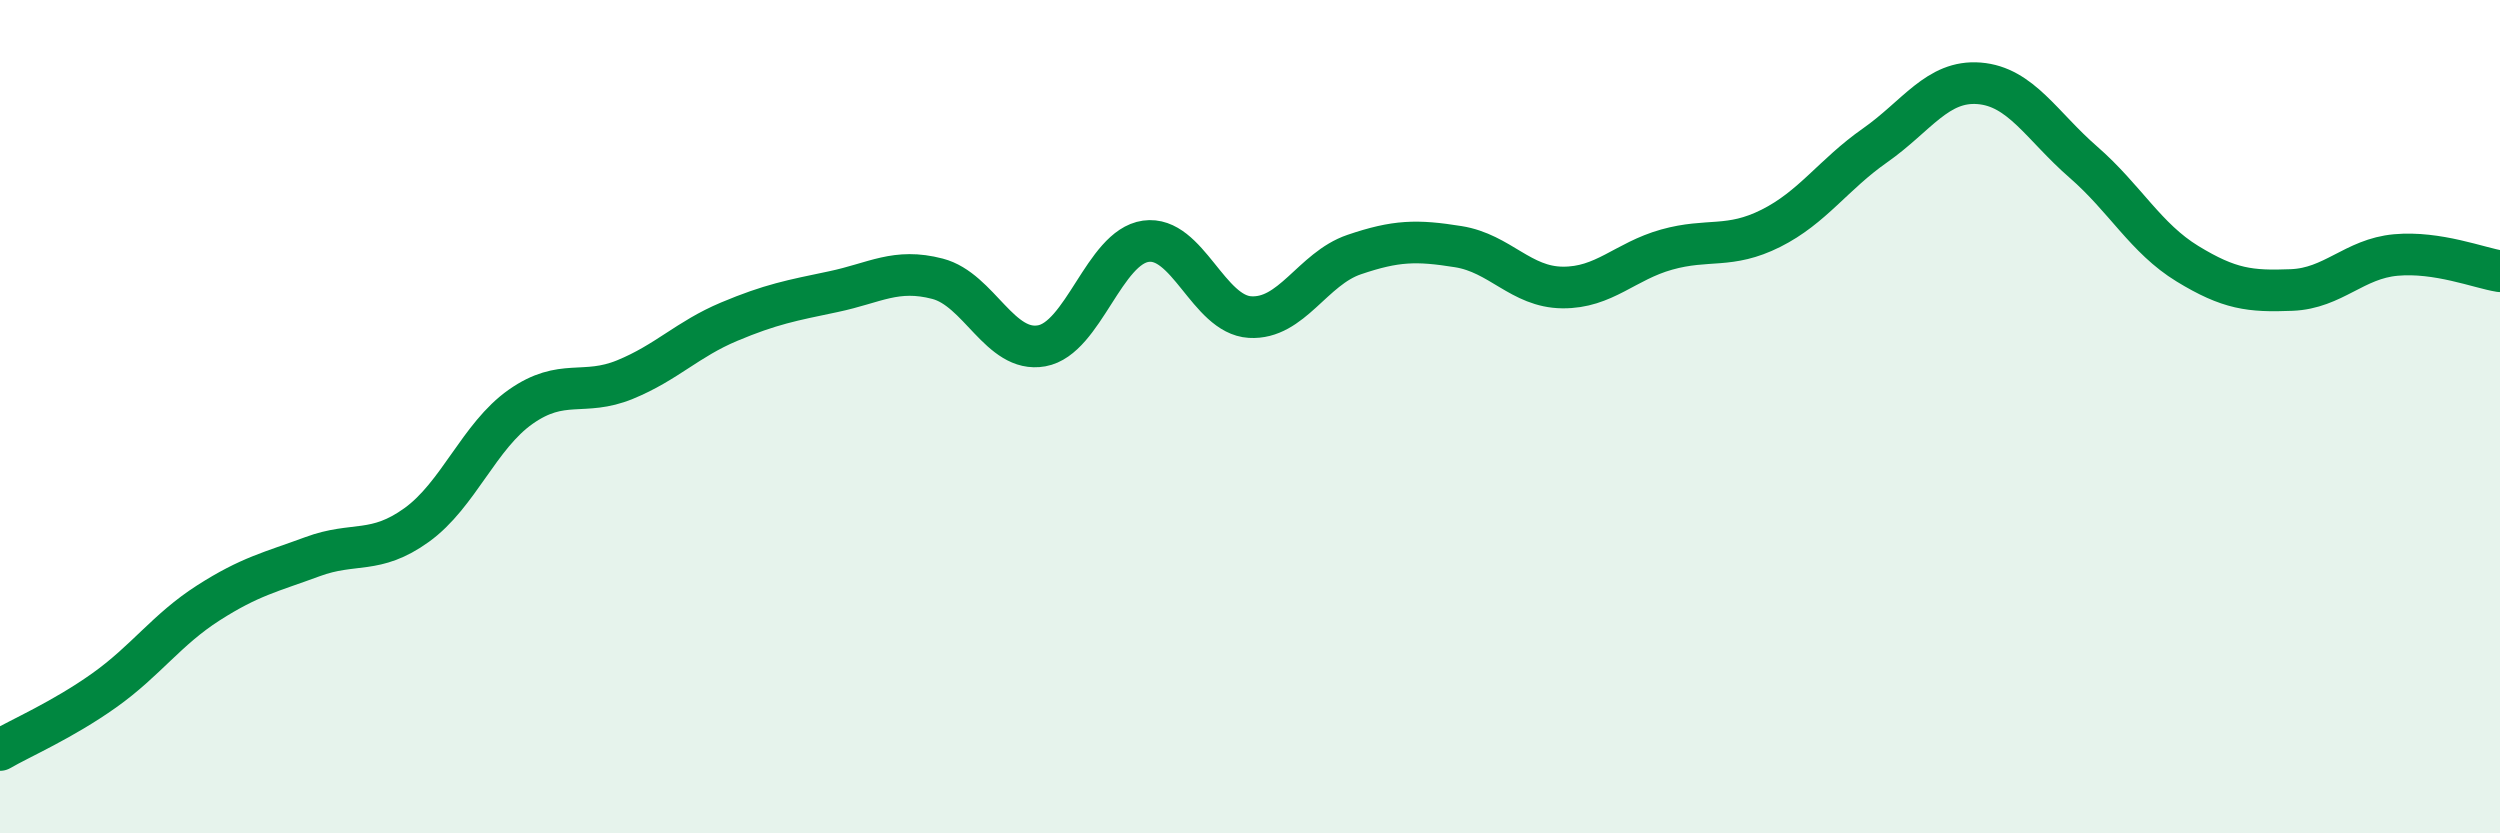
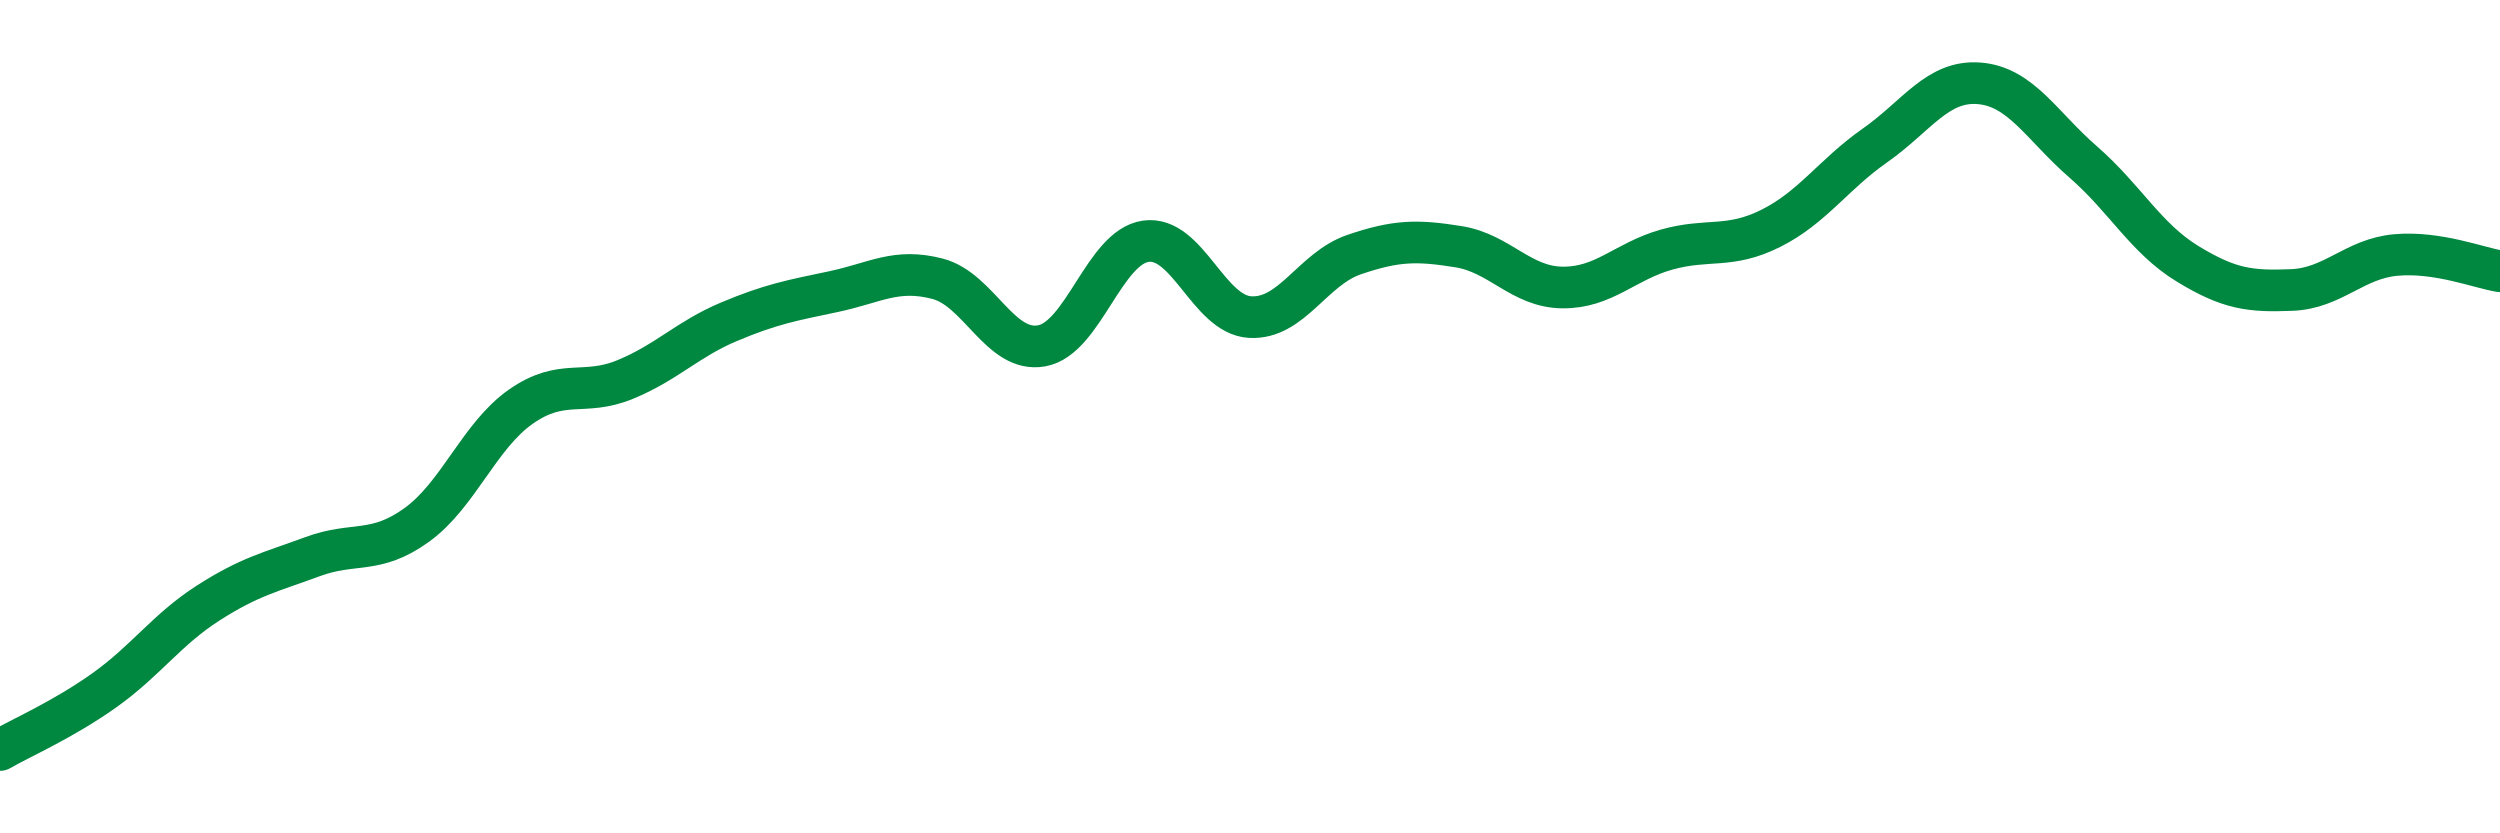
<svg xmlns="http://www.w3.org/2000/svg" width="60" height="20" viewBox="0 0 60 20">
-   <path d="M 0,18 C 0.5,17.71 1.5,17.28 2.5,16.57 C 3.5,15.86 4,15.11 5,14.47 C 6,13.83 6.5,13.73 7.5,13.36 C 8.5,12.99 9,13.32 10,12.6 C 11,11.88 11.5,10.46 12.5,9.76 C 13.5,9.06 14,9.52 15,9.11 C 16,8.7 16.5,8.14 17.5,7.72 C 18.5,7.3 19,7.21 20,7 C 21,6.79 21.5,6.43 22.5,6.69 C 23.5,6.95 24,8.48 25,8.3 C 26,8.12 26.5,5.93 27.5,5.79 C 28.5,5.65 29,7.55 30,7.61 C 31,7.67 31.5,6.45 32.5,6.11 C 33.5,5.77 34,5.76 35,5.92 C 36,6.08 36.5,6.89 37.5,6.9 C 38.5,6.91 39,6.27 40,5.99 C 41,5.71 41.5,5.98 42.5,5.48 C 43.5,4.98 44,4.19 45,3.49 C 46,2.79 46.5,1.92 47.5,2 C 48.5,2.08 49,3.02 50,3.89 C 51,4.76 51.5,5.72 52.5,6.33 C 53.5,6.94 54,7 55,6.96 C 56,6.92 56.5,6.21 57.5,6.12 C 58.5,6.03 59.5,6.43 60,6.51L60 20L0 20Z" fill="#008740" opacity="0.1" stroke-linecap="round" stroke-linejoin="round" />
  <path d="M 0,18 C 0.5,17.71 1.5,17.28 2.5,16.57 C 3.5,15.86 4,15.11 5,14.47 C 6,13.83 6.5,13.73 7.5,13.36 C 8.5,12.99 9,13.32 10,12.6 C 11,11.88 11.5,10.46 12.5,9.76 C 13.5,9.06 14,9.52 15,9.11 C 16,8.7 16.5,8.14 17.5,7.72 C 18.5,7.3 19,7.21 20,7 C 21,6.79 21.5,6.43 22.5,6.69 C 23.5,6.95 24,8.48 25,8.3 C 26,8.12 26.5,5.93 27.5,5.79 C 28.5,5.65 29,7.55 30,7.61 C 31,7.67 31.5,6.45 32.5,6.11 C 33.5,5.77 34,5.76 35,5.92 C 36,6.08 36.5,6.89 37.5,6.9 C 38.5,6.91 39,6.27 40,5.99 C 41,5.71 41.5,5.98 42.5,5.48 C 43.5,4.98 44,4.19 45,3.49 C 46,2.79 46.5,1.92 47.5,2 C 48.5,2.08 49,3.02 50,3.89 C 51,4.76 51.5,5.72 52.5,6.33 C 53.5,6.94 54,7 55,6.96 C 56,6.92 56.5,6.21 57.5,6.12 C 58.5,6.03 59.5,6.43 60,6.51" stroke="#008740" stroke-width="1" fill="none" stroke-linecap="round" stroke-linejoin="round" />
</svg>